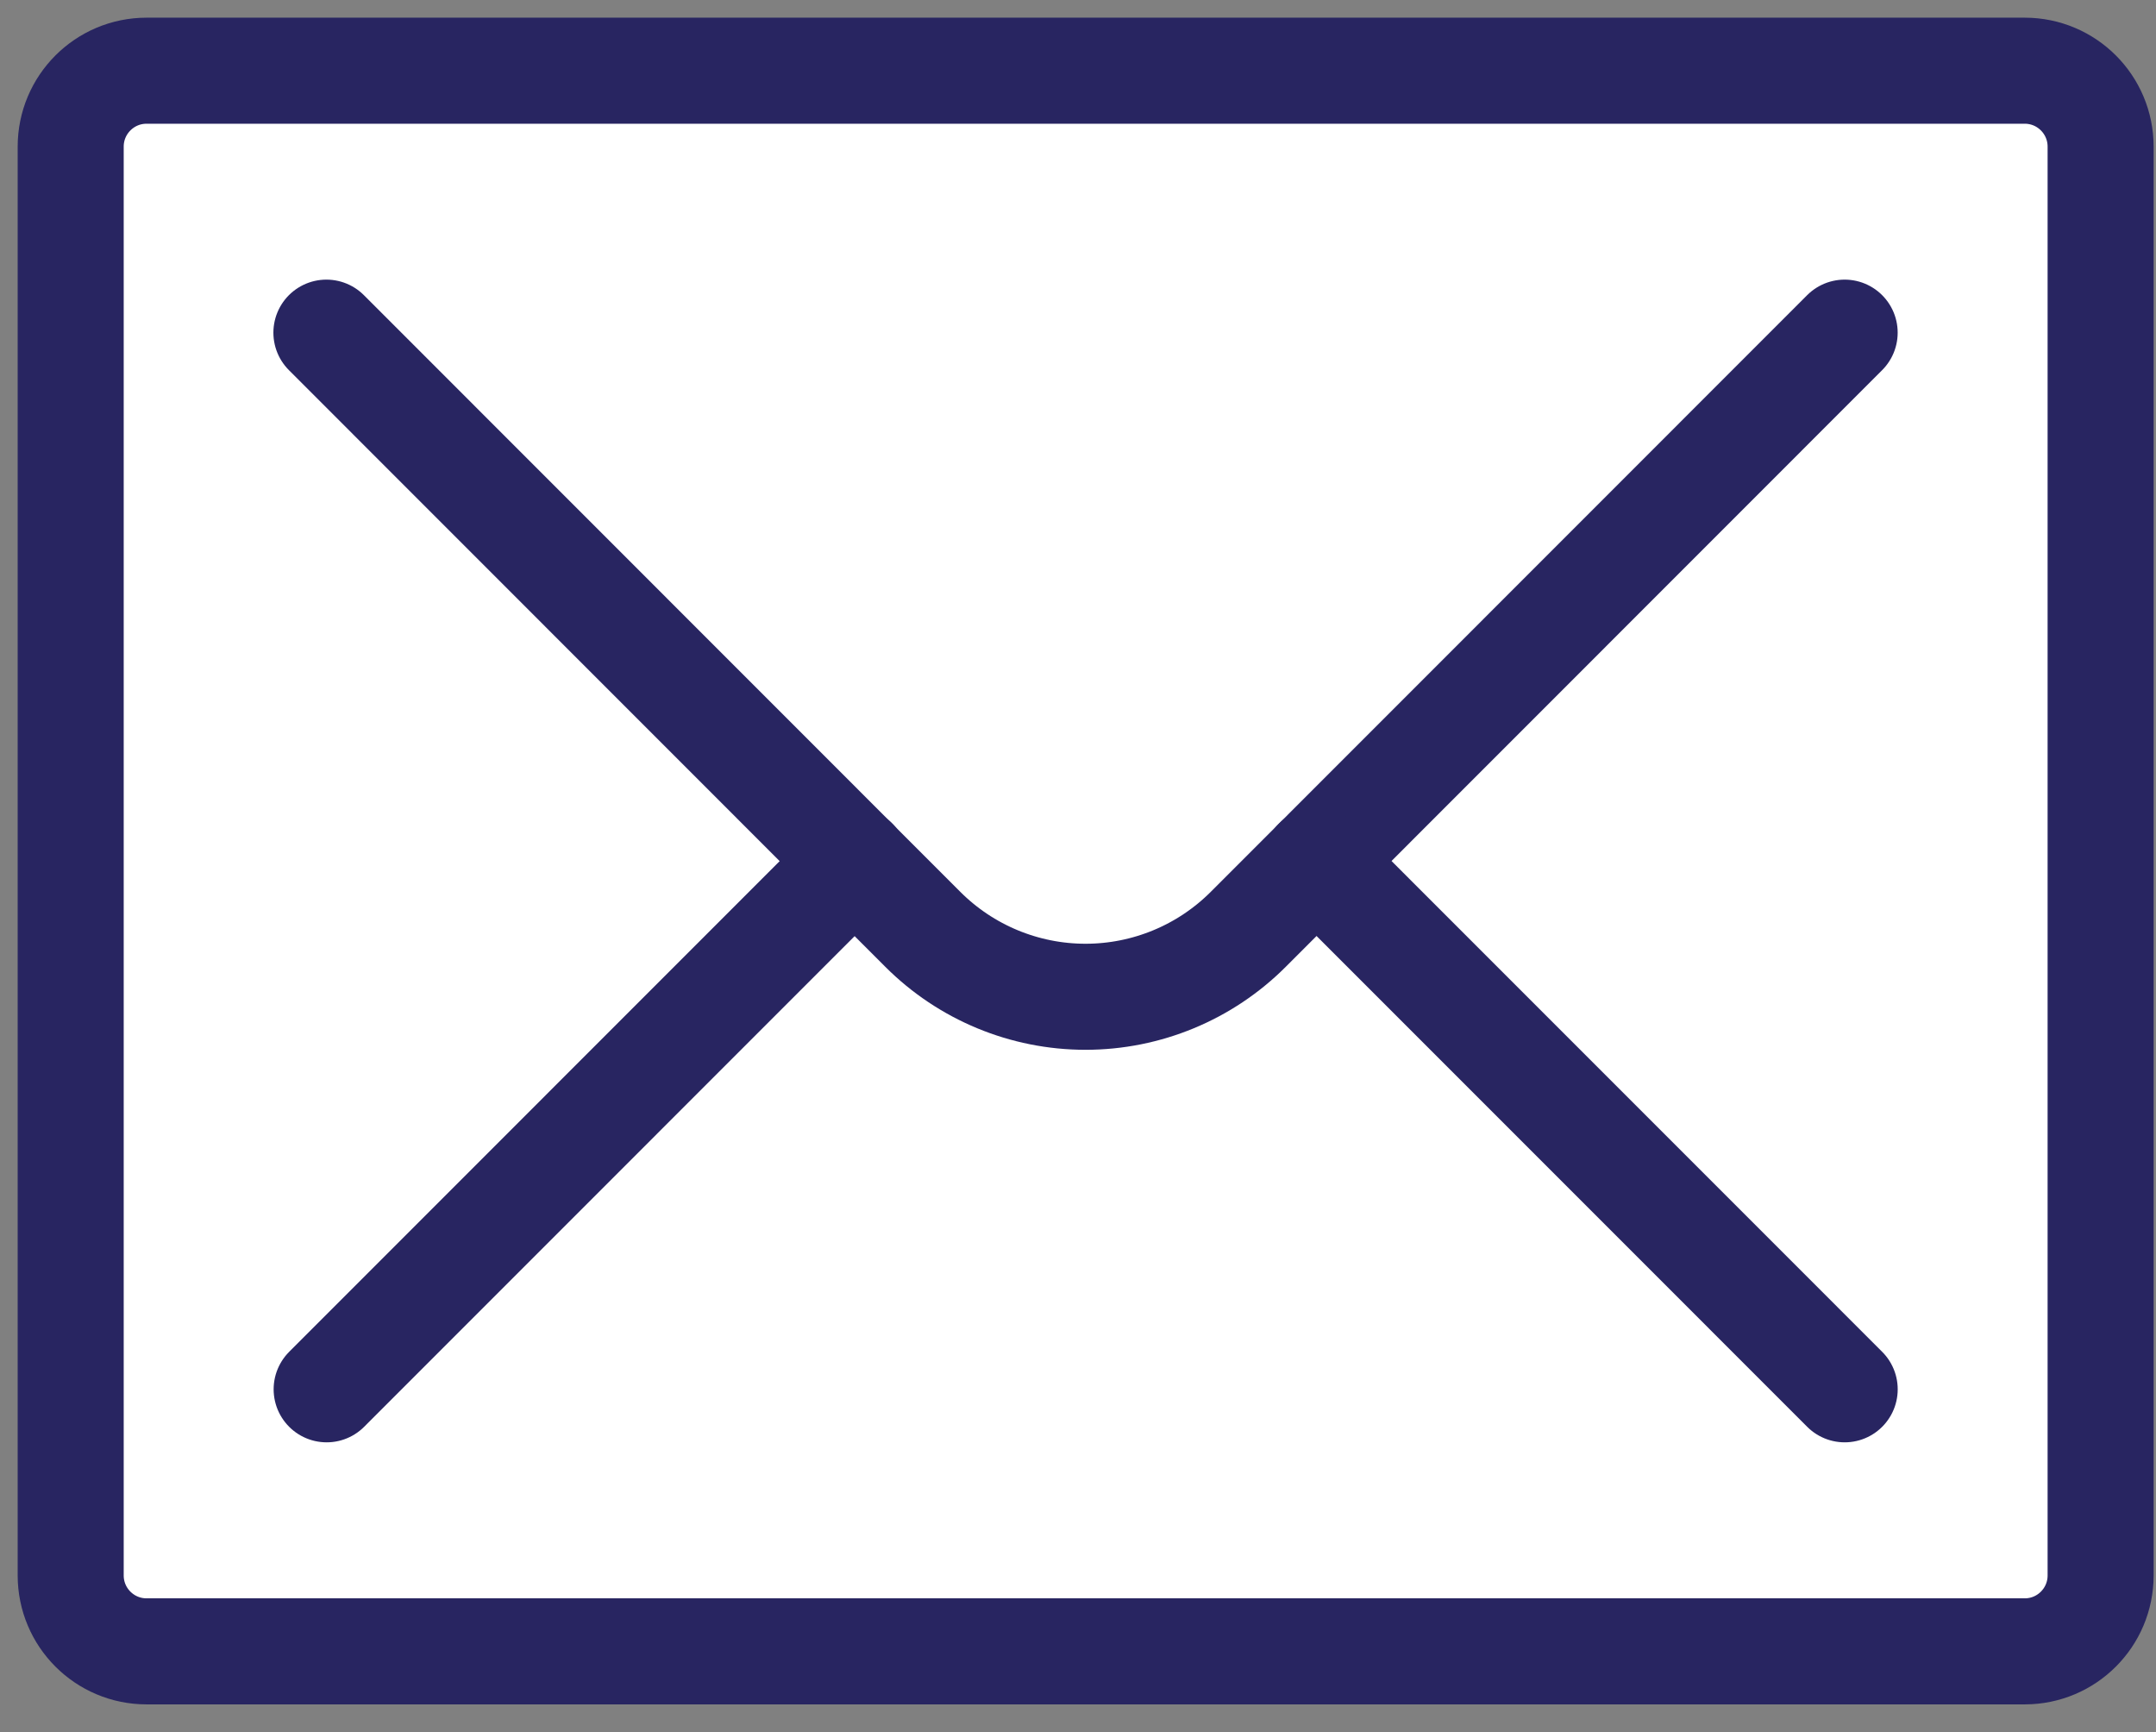
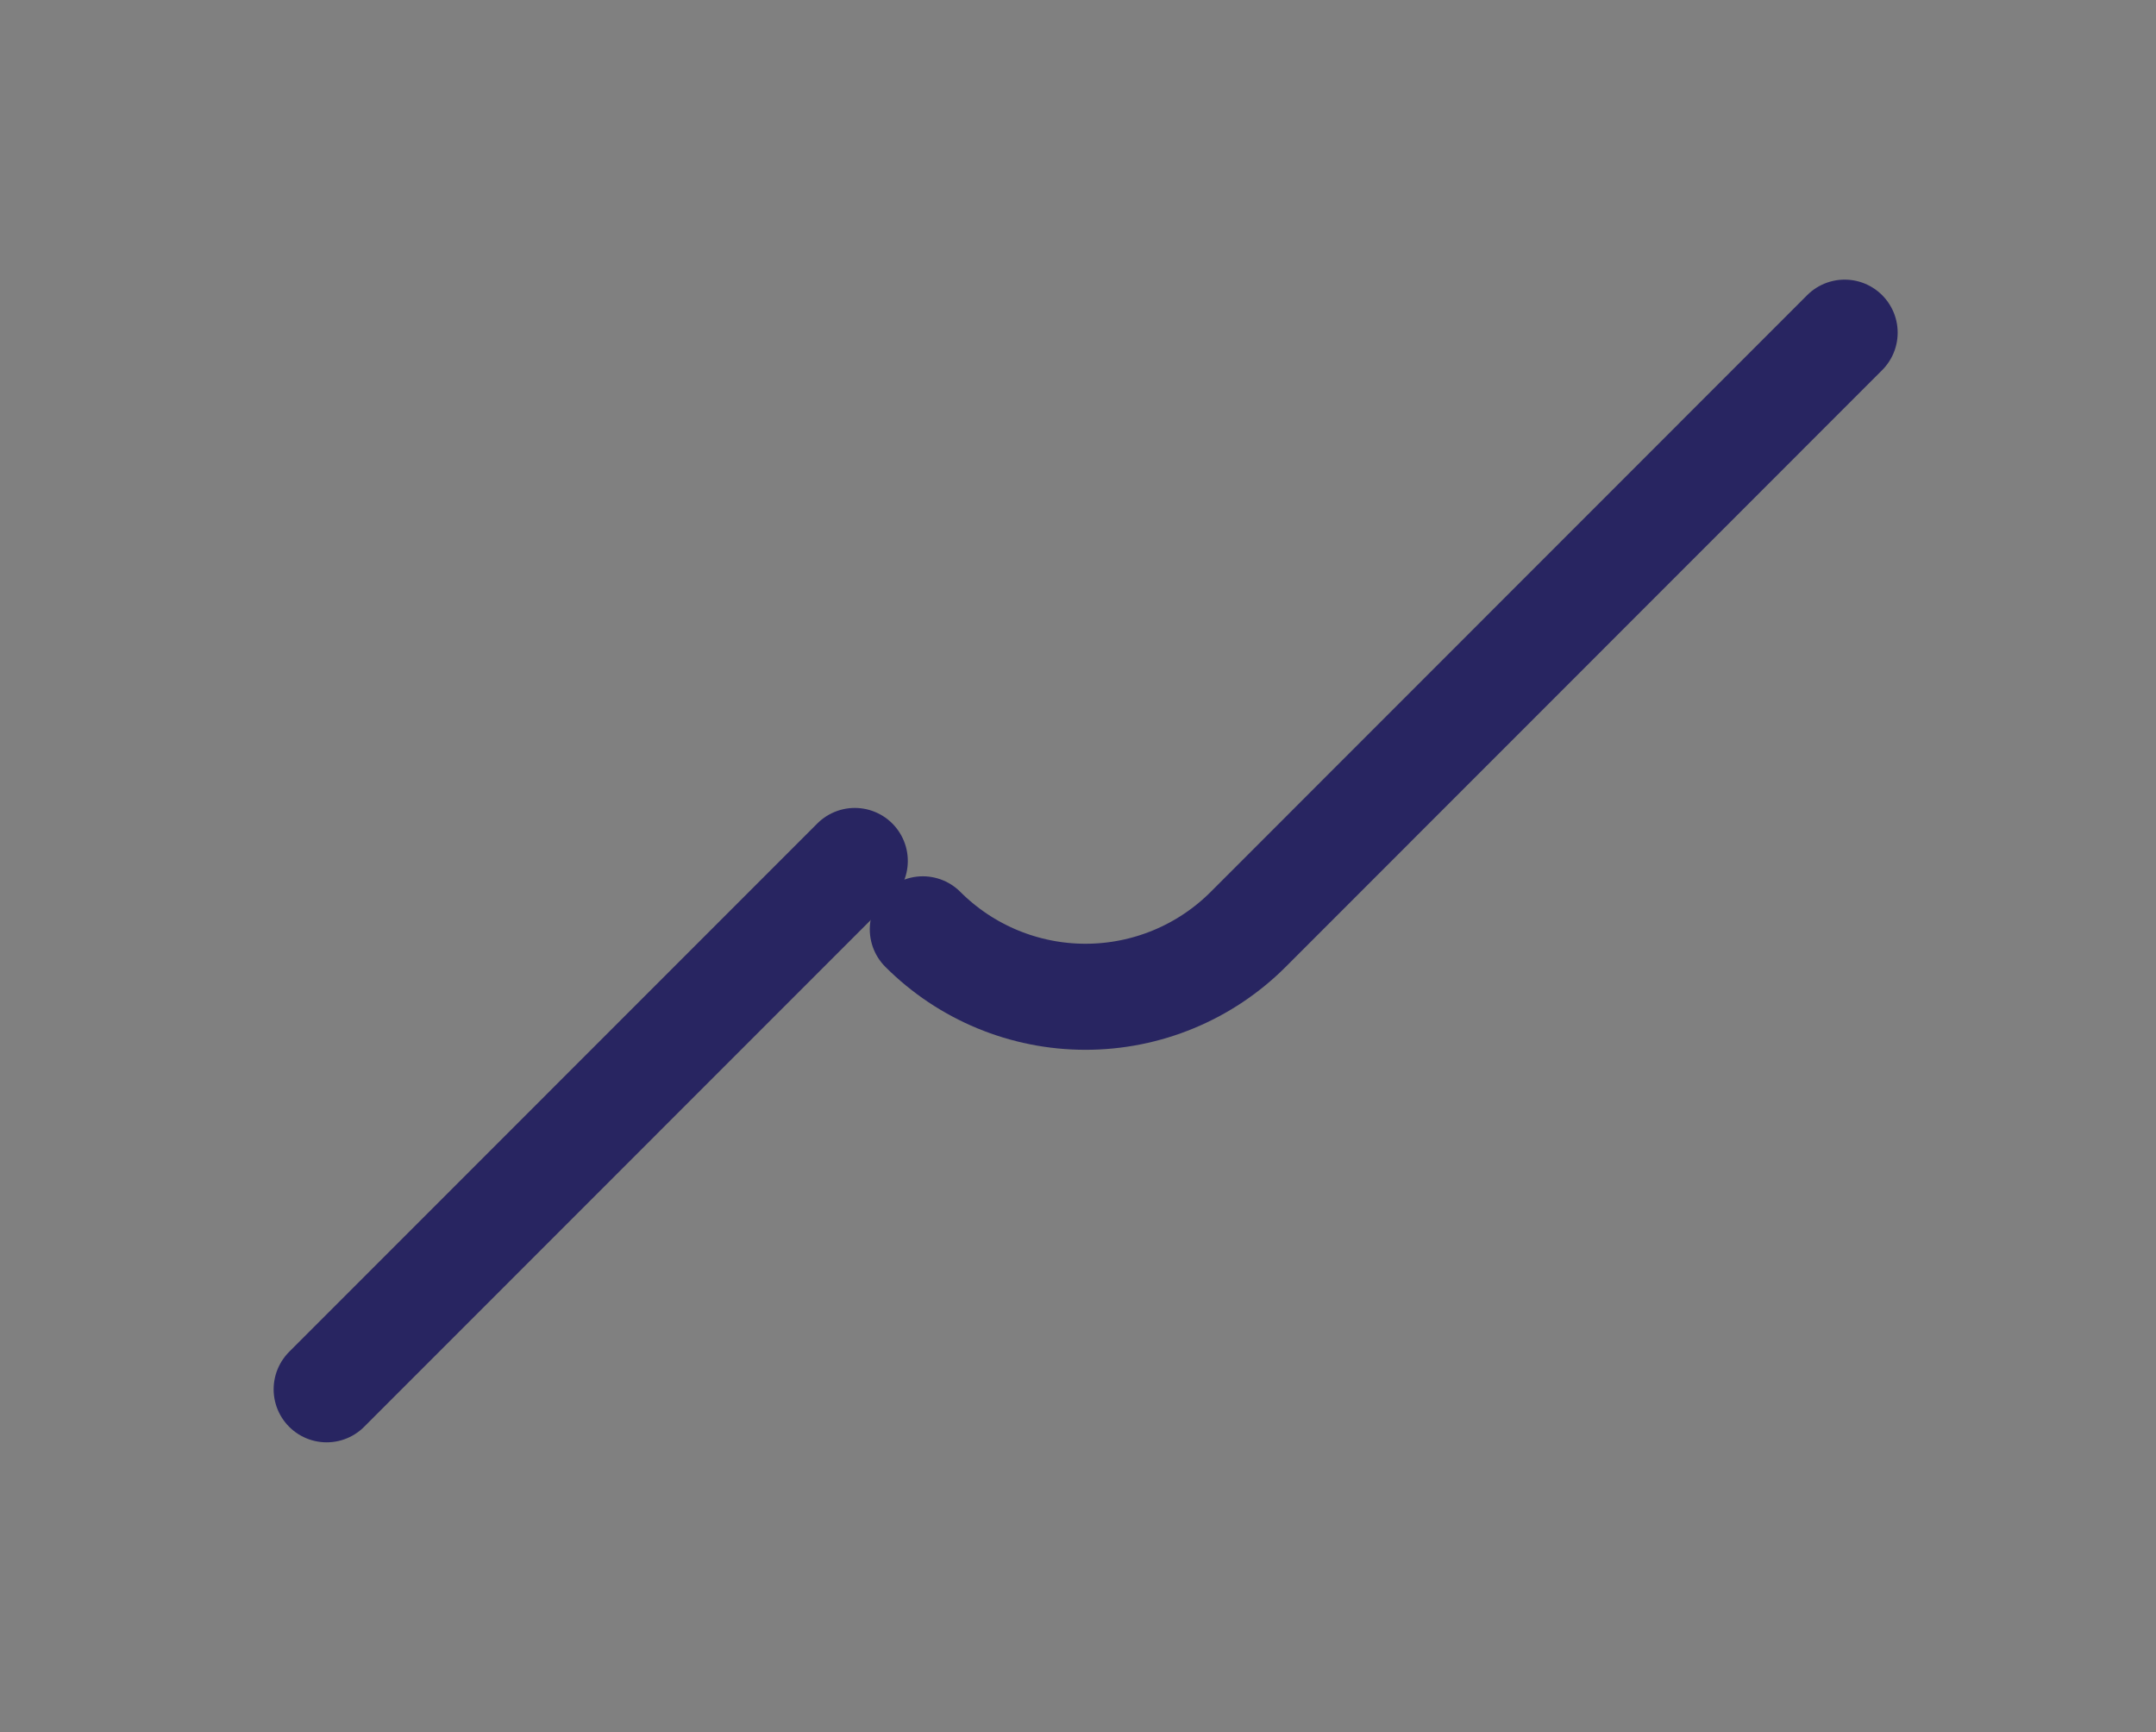
<svg xmlns="http://www.w3.org/2000/svg" width="61" height="49" viewBox="0 0 61 49" fill="none">
  <rect x="0" y="0" width="61" height="49" fill="#808080" stroke="none" />
-   <rect x="1" y="1" width="59" height="47" rx="5" fill="white" />
-   <path d="M57.286 2H4.147C2.961 2 2 2.962 2 4.148V44.566C2 45.753 2.961 46.714 4.147 46.714H57.286C58.472 46.714 59.433 45.753 59.433 44.566V4.148C59.433 2.962 58.472 2 57.286 2Z" stroke="#282561" stroke-width="3" stroke-miterlimit="10" />
-   <path d="M52.191 9.41L35.317 26.289C34.096 27.511 32.44 28.197 30.713 28.197C28.986 28.197 27.33 27.511 26.109 26.289L9.235 9.41" stroke="#282561" stroke-width="3" stroke-miterlimit="10" stroke-linecap="round" />
-   <path d="M37.248 24.355L52.192 39.301" stroke="#282561" stroke-width="3" stroke-miterlimit="10" stroke-linecap="round" />
+   <path d="M52.191 9.41L35.317 26.289C34.096 27.511 32.44 28.197 30.713 28.197C28.986 28.197 27.33 27.511 26.109 26.289" stroke="#282561" stroke-width="3" stroke-miterlimit="10" stroke-linecap="round" />
  <path d="M9.242 39.301L24.185 24.355" stroke="#282561" stroke-width="3" stroke-miterlimit="10" stroke-linecap="round" />
</svg>